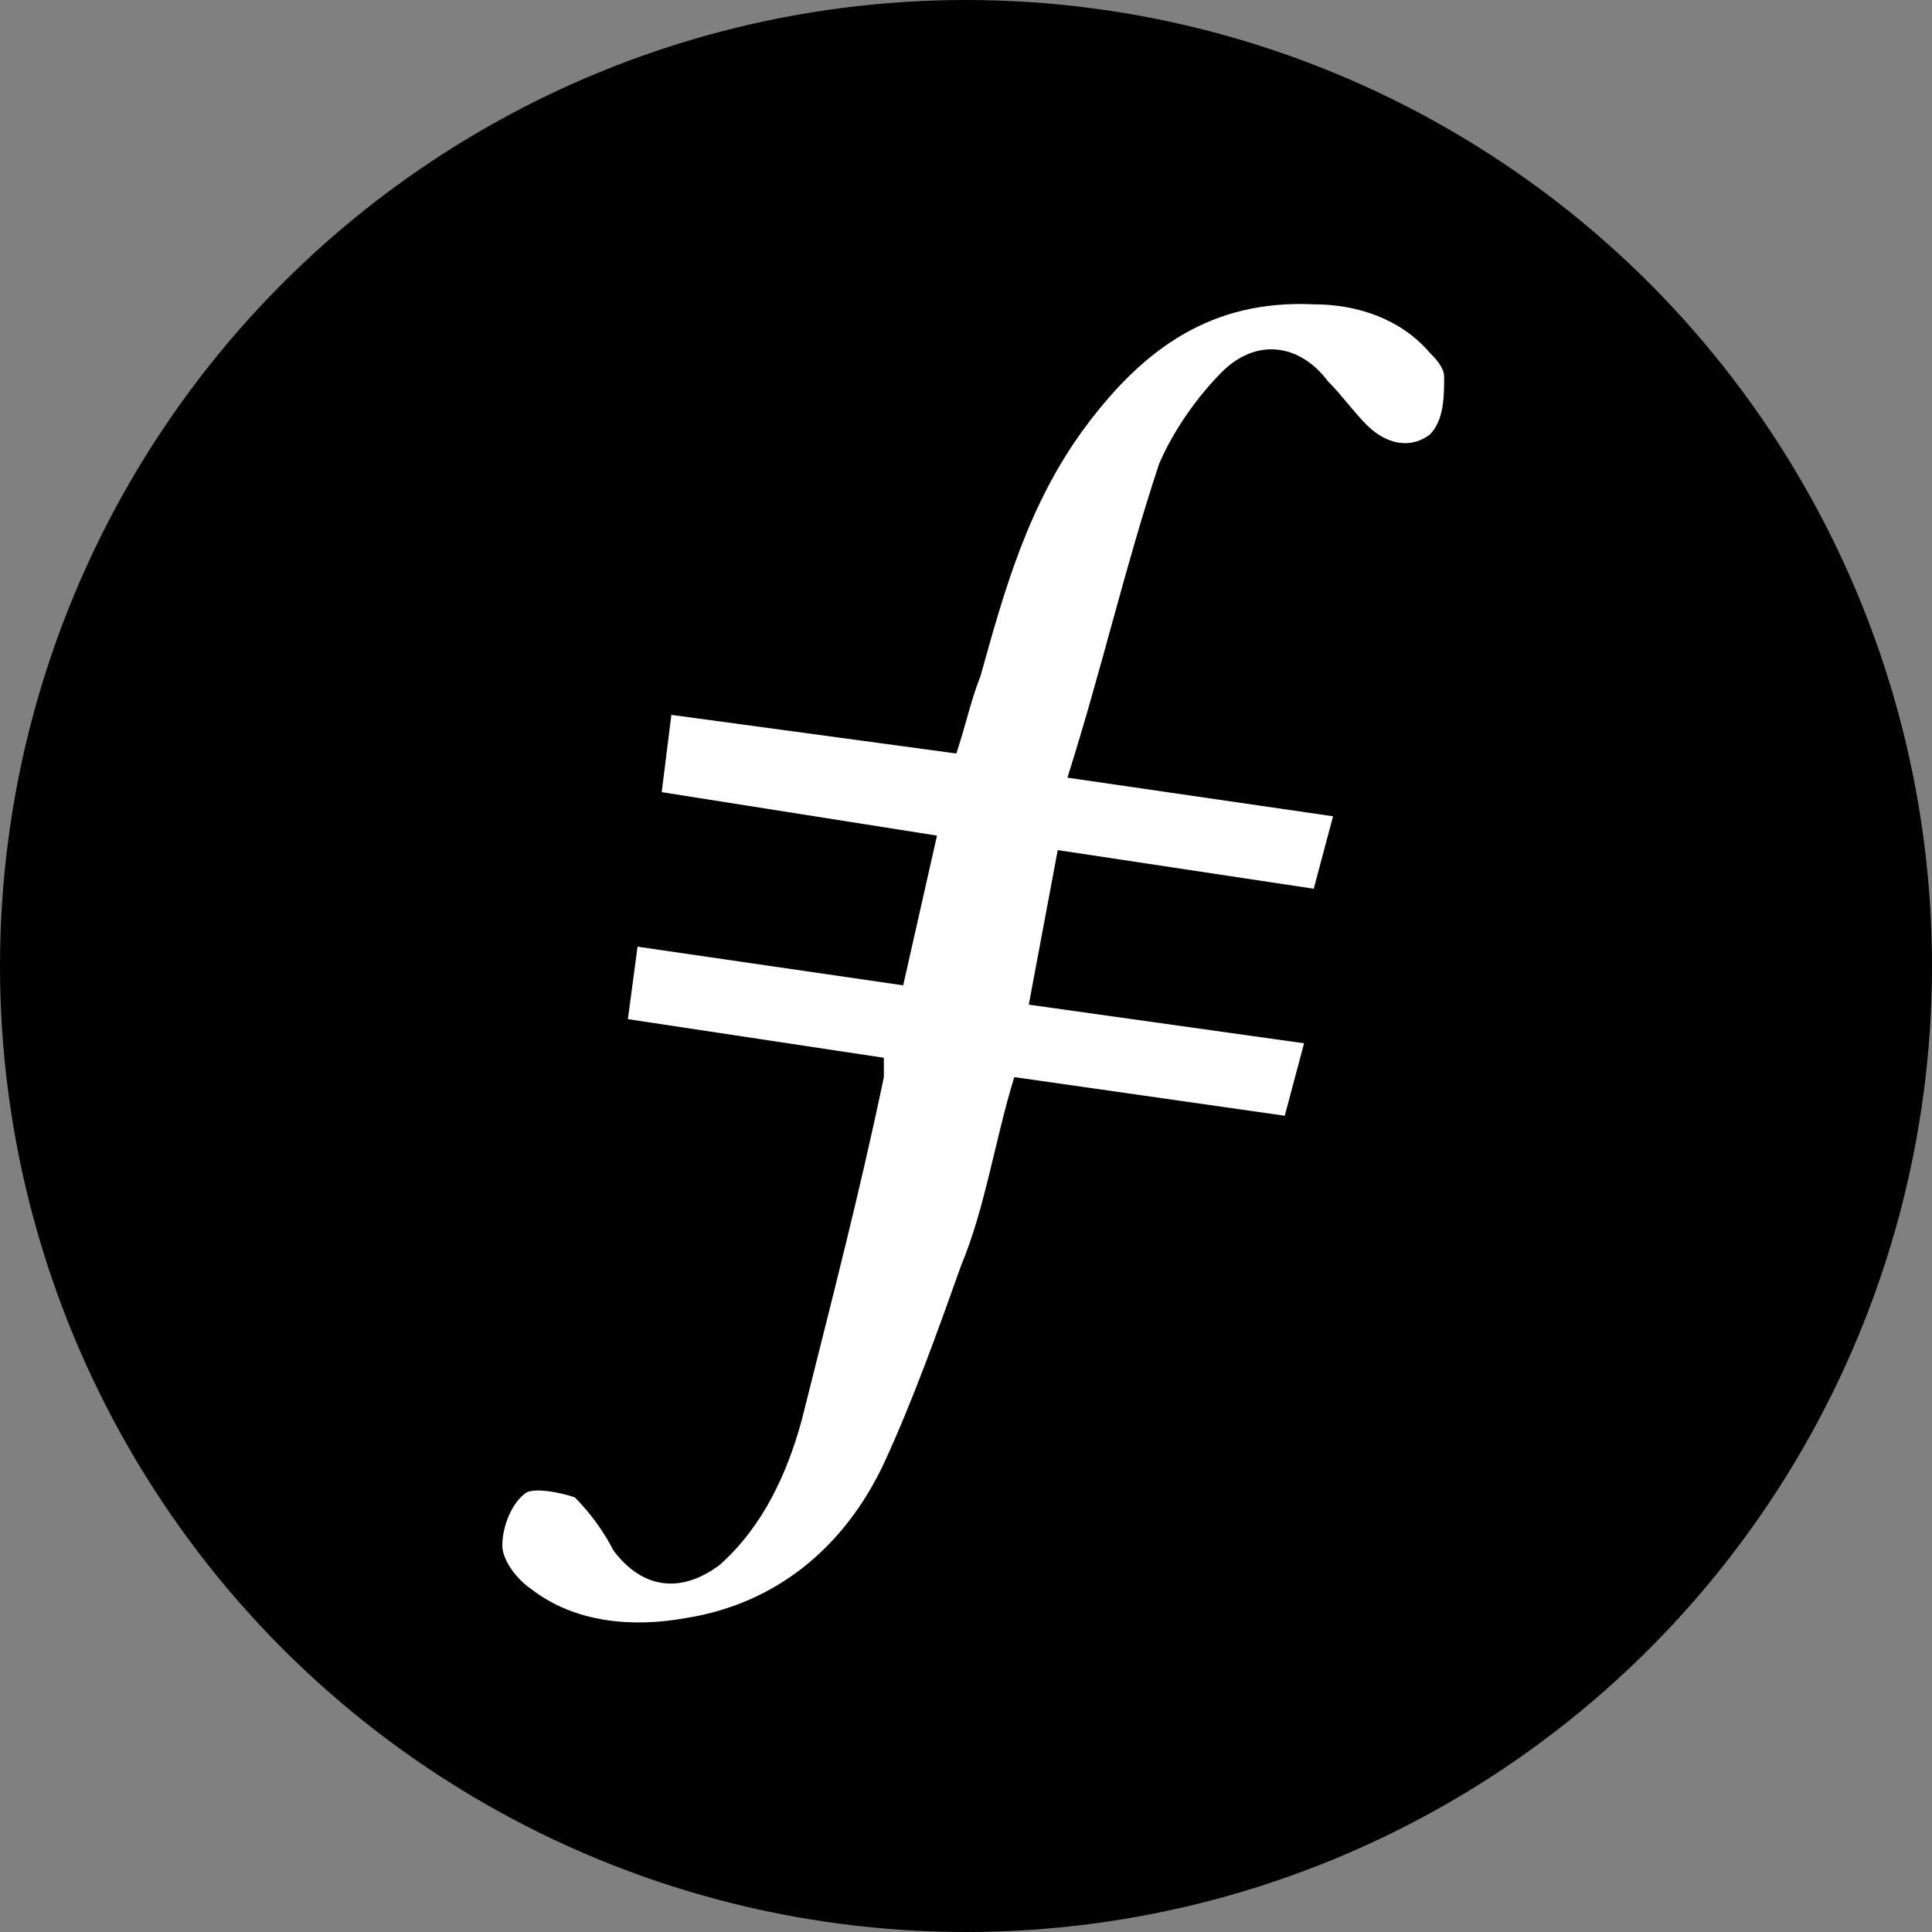
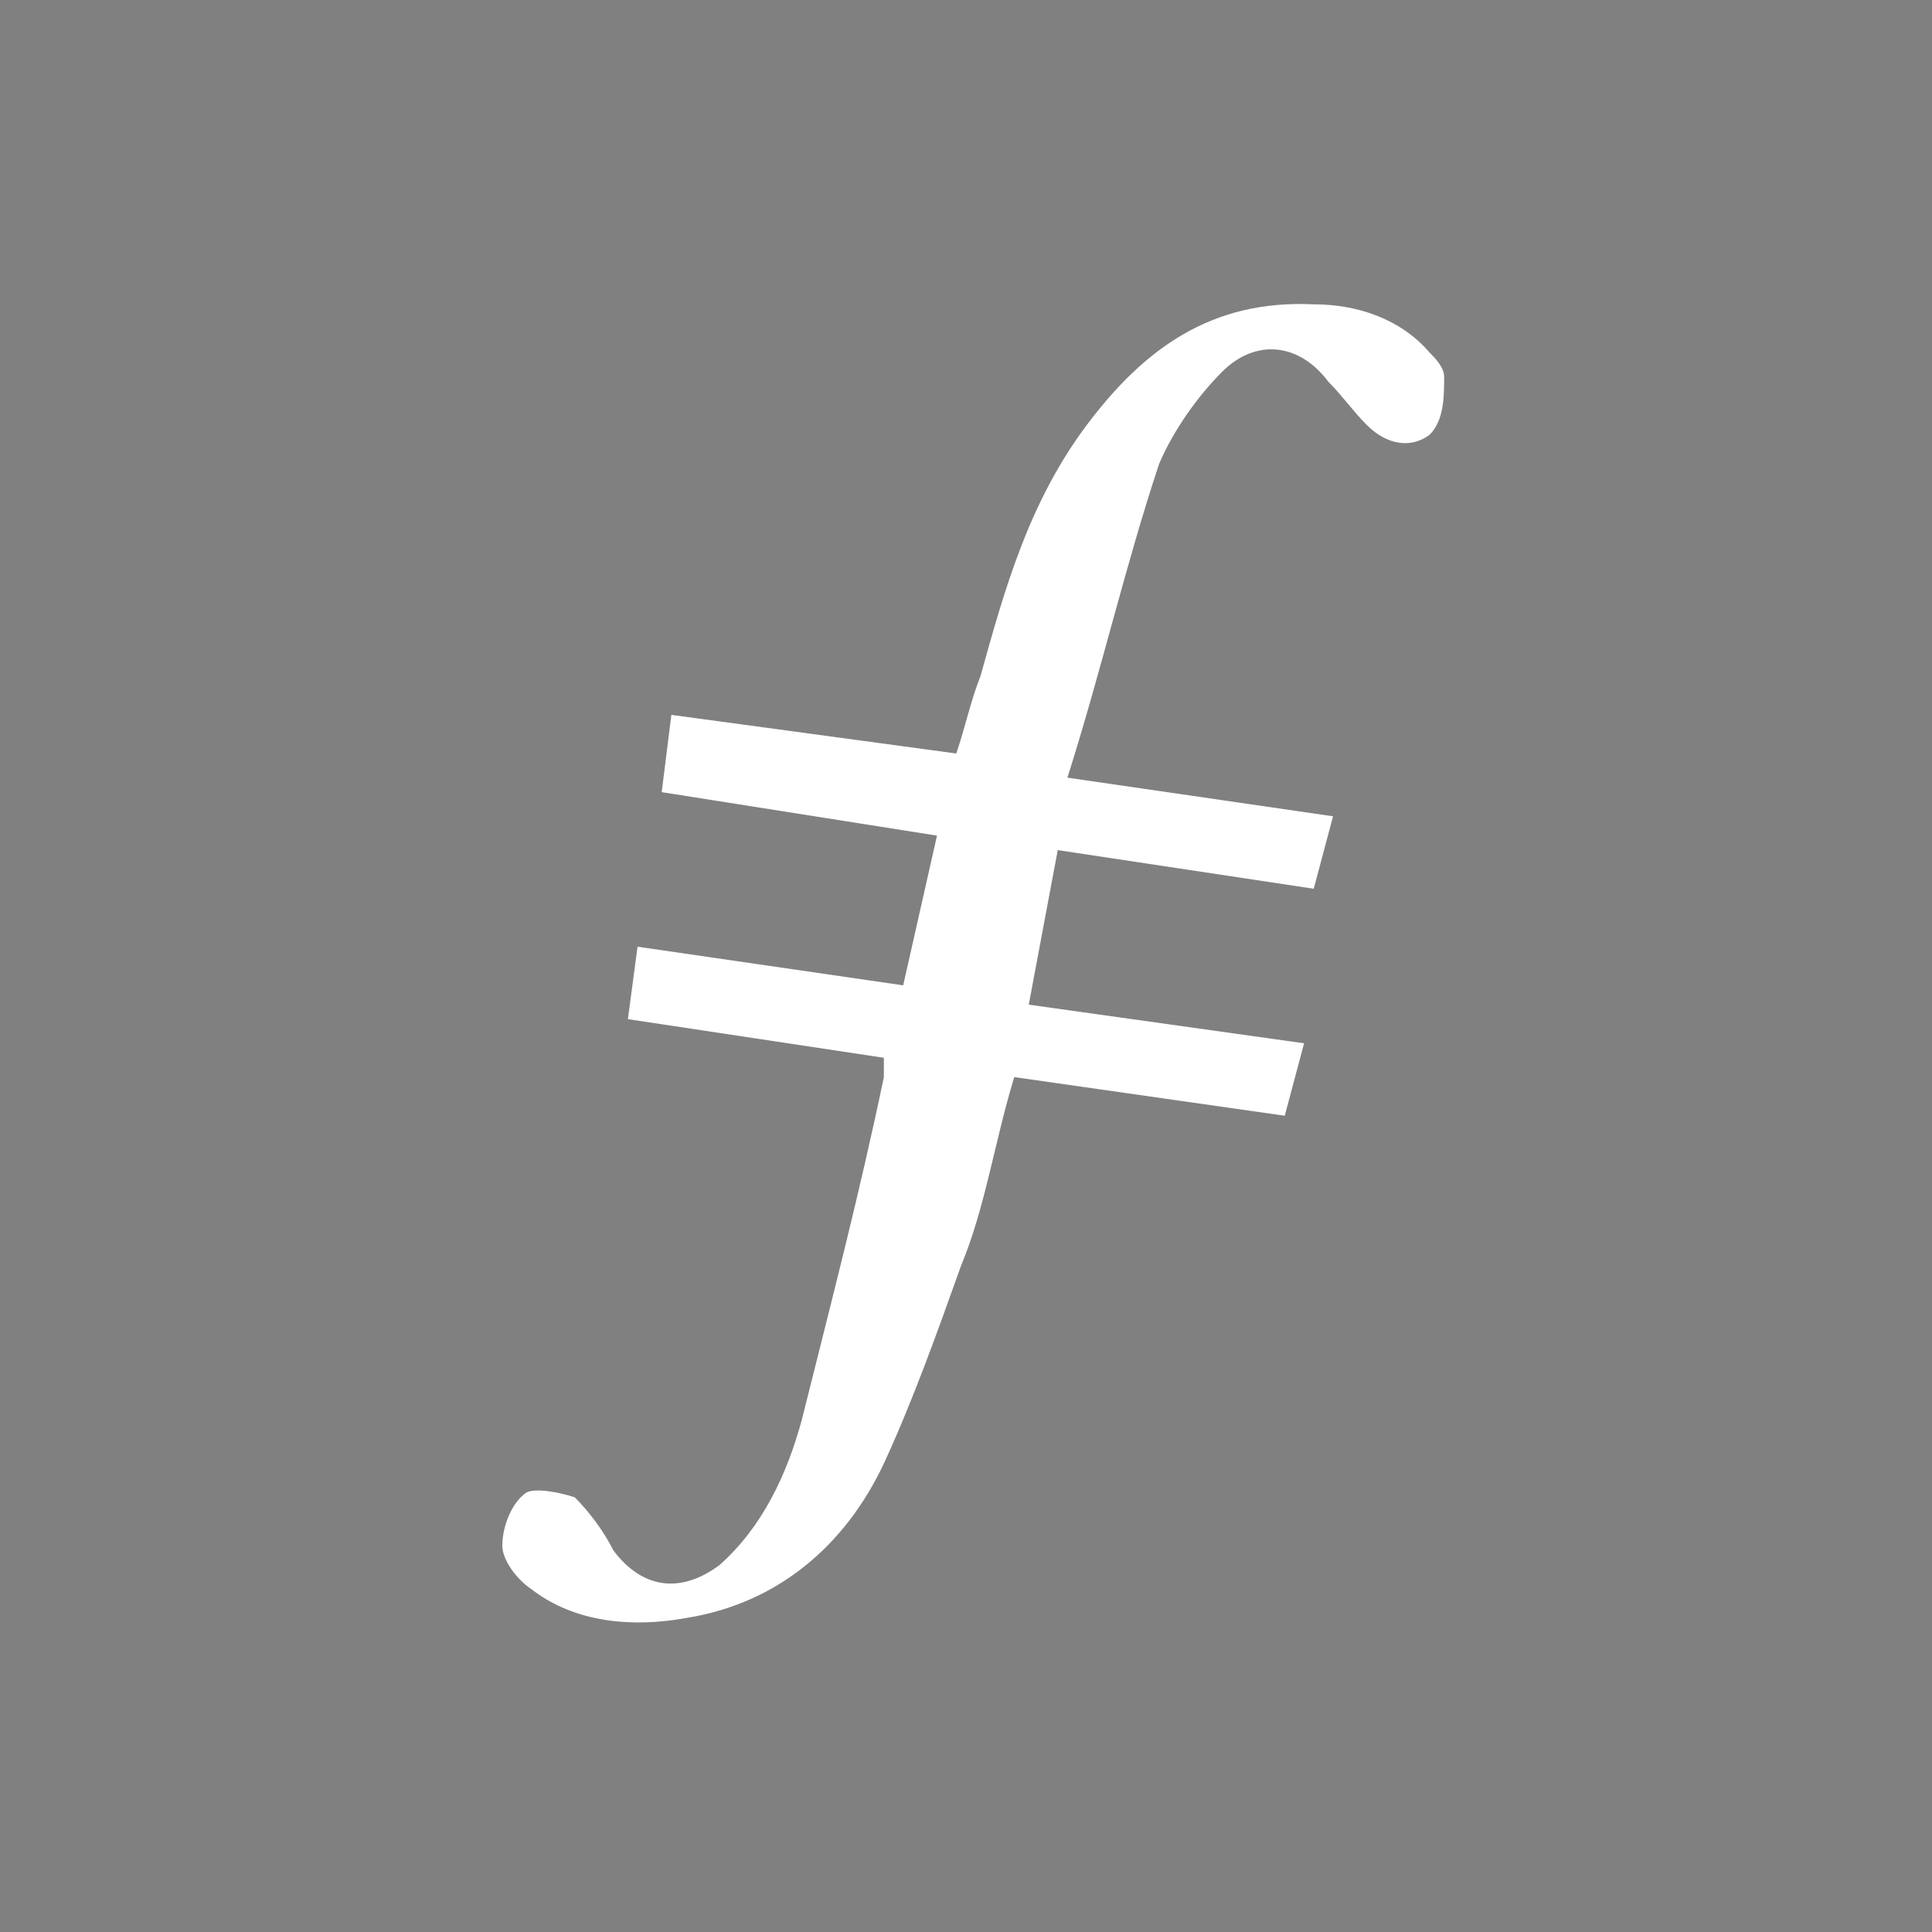
<svg xmlns="http://www.w3.org/2000/svg" width="150" height="150" viewBox="0 0 150 150" fill="none">
  <rect x="0" y="0" width="150" height="150" fill="#808080" stroke="none" />
-   <circle cx="75" cy="75" r="75" fill="black" />
  <path fill-rule="evenodd" clip-rule="evenodd" d="M82.123 66.002L79.873 78.001L101.248 81.001L99.748 86.626L78.748 83.626C77.248 88.501 76.498 93.751 74.623 98.251C72.748 103.501 70.873 108.751 68.623 113.626C65.624 120.001 60.374 124.5 53.249 125.625C49.124 126.375 44.624 126 41.249 123.376C40.124 122.626 38.999 121.126 38.999 120.001C38.999 118.501 39.749 116.626 40.874 115.876C41.624 115.501 43.499 115.876 44.624 116.251C45.749 117.376 46.874 118.876 47.624 120.376C49.874 123.375 52.874 123.75 55.874 121.501C59.249 118.501 61.124 114.376 62.248 110.251C64.499 101.251 66.749 92.626 68.623 83.626V82.126L48.749 79.126L49.499 73.501L70.123 76.501L72.748 64.877L51.374 61.502L52.124 55.502L74.248 58.502C74.998 56.252 75.373 54.377 76.123 52.502C77.998 45.752 79.873 39.002 84.373 33.002C88.873 27.003 94.123 23.253 101.998 23.628C105.373 23.628 108.748 24.753 110.998 27.378C111.373 27.753 112.123 28.503 112.123 29.252C112.123 30.752 112.123 32.627 110.998 33.752C109.498 34.877 107.623 34.502 106.123 33.002C104.998 31.877 104.248 30.752 103.123 29.627C100.873 26.628 97.498 26.253 94.873 28.877C92.998 30.752 91.123 33.377 89.998 36.002C87.373 43.877 85.498 52.127 82.873 60.377L103.498 63.377L101.998 69.002L82.123 66.002Z" fill="white" />
</svg>